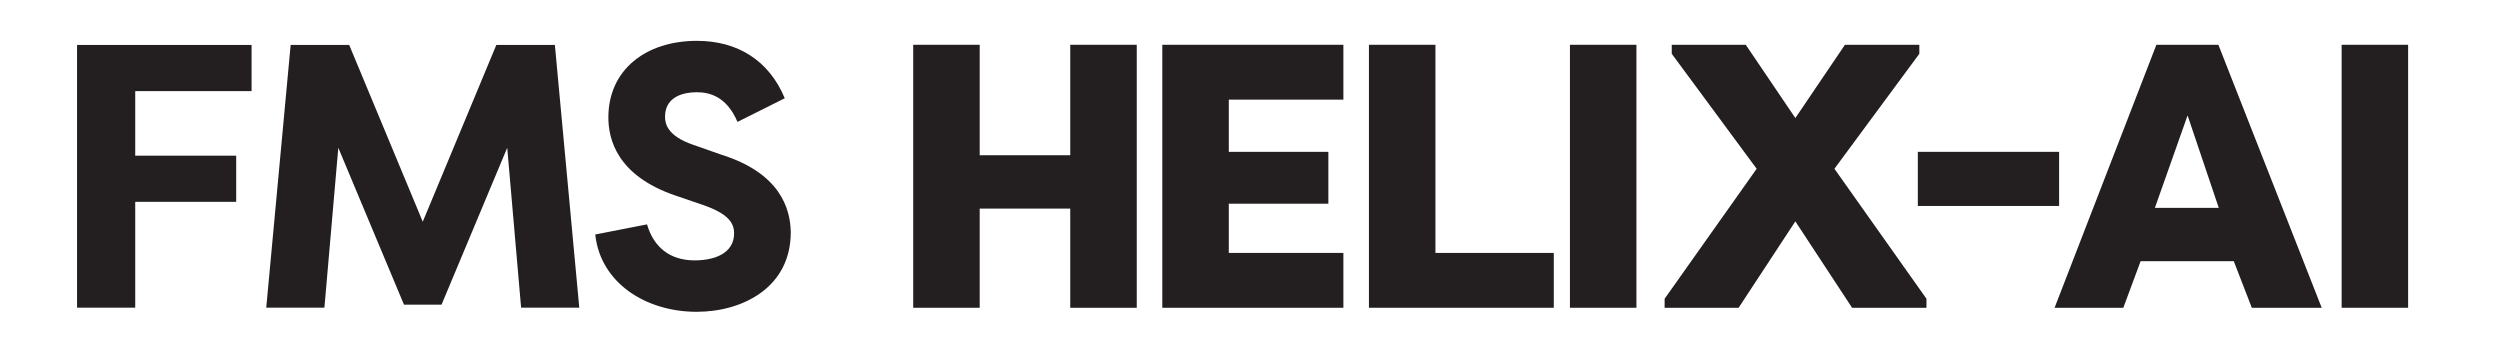
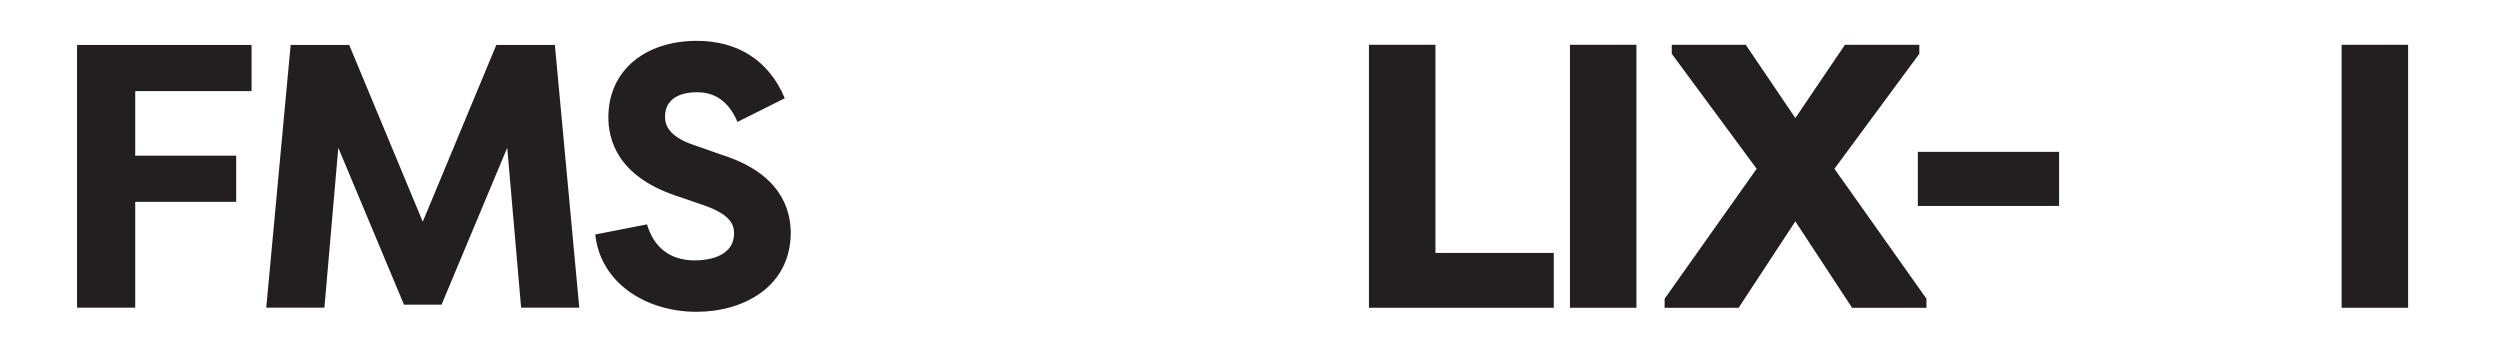
<svg xmlns="http://www.w3.org/2000/svg" id="Layer_1" viewBox="0 0 2101.66 285.72">
  <defs>
    <style>      .st0 {        fill: #231f20;      }    </style>
  </defs>
  <g>
-     <path class="st0" d="M899.72,258.73v-83.38h-76.12v83.38h-55.9V37.65h55.9v92.86h76.12V37.65h55.9v221.09h-55.9Z" />
-     <path class="st0" d="M977.1,258.73V37.65h152.24v46.11h-96.33v43.9h83.7v43.59h-83.7v41.38h96.33v46.11h-152.24Z" />
    <path class="st0" d="M1306.21,212.62v46.11h-155.39V37.65h55.9v174.98h99.49Z" />
    <path class="st0" d="M1375.69,258.73h-55.9V37.65h55.9v221.09Z" />
    <path class="st0" d="M1461.6,258.73h-62.22v-7.58l77.38-109.28-71.38-96.65v-7.58h62.22l41.69,61.59,41.69-61.59h62.54v7.58l-71.38,96.65,77.38,109.28v7.58h-62.54l-47.69-72.64-47.69,72.64Z" />
    <path class="st0" d="M1612.25,127.65h118.76v45.48h-118.76v-45.48Z" />
-     <path class="st0" d="M1727.21,258.73l85.59-221.09h52.11l86.86,221.09h-58.75l-15.16-39.16h-78.33l-14.53,39.16h-57.8ZM1811.54,174.72h53.69l-26.21-77.7-27.48,77.7Z" />
    <path class="st0" d="M2024.42,258.73h-55.9V37.65h55.9v221.09Z" />
  </g>
  <g>
    <path class="st0" d="M64.78,258.64V37.79h146.71v38.81h-97.81v54.27h84.87v38.81h-84.87v88.97h-48.9Z" />
    <path class="st0" d="M339.61,256.11l-55.21-131.88-11.67,134.4h-48.9l20.51-220.85h49.22l61.84,148.6,61.84-148.6h49.22l20.51,220.85h-48.9l-11.67-134.4-55.21,131.88h-31.55Z" />
    <path class="st0" d="M543.93,188.6c5.68,19.56,19.56,30.29,40.07,30.29,17.35,0,33.13-6.31,33.13-22.72,0-8.52-4.73-16.41-25.56-23.66l-23.98-8.2c-48.9-16.72-56.16-47.33-56.16-65.62,0-39.75,31.23-64.36,74.46-64.36,34.07,0,60.58,16.41,73.83,48.27l-39.75,19.88c-9.46-22.4-24.92-24.92-34.07-24.92-15.14,0-26.82,5.99-26.82,20.51,0,5.68,1.58,16.09,23.66,23.66l23.35,8.2c49.53,15.46,58.37,45.12,58.68,65.31,0,46.38-40.38,66.89-79.19,66.89-42.28,0-80.77-23.98-85.18-64.99l43.54-8.52Z" />
  </g>
</svg>